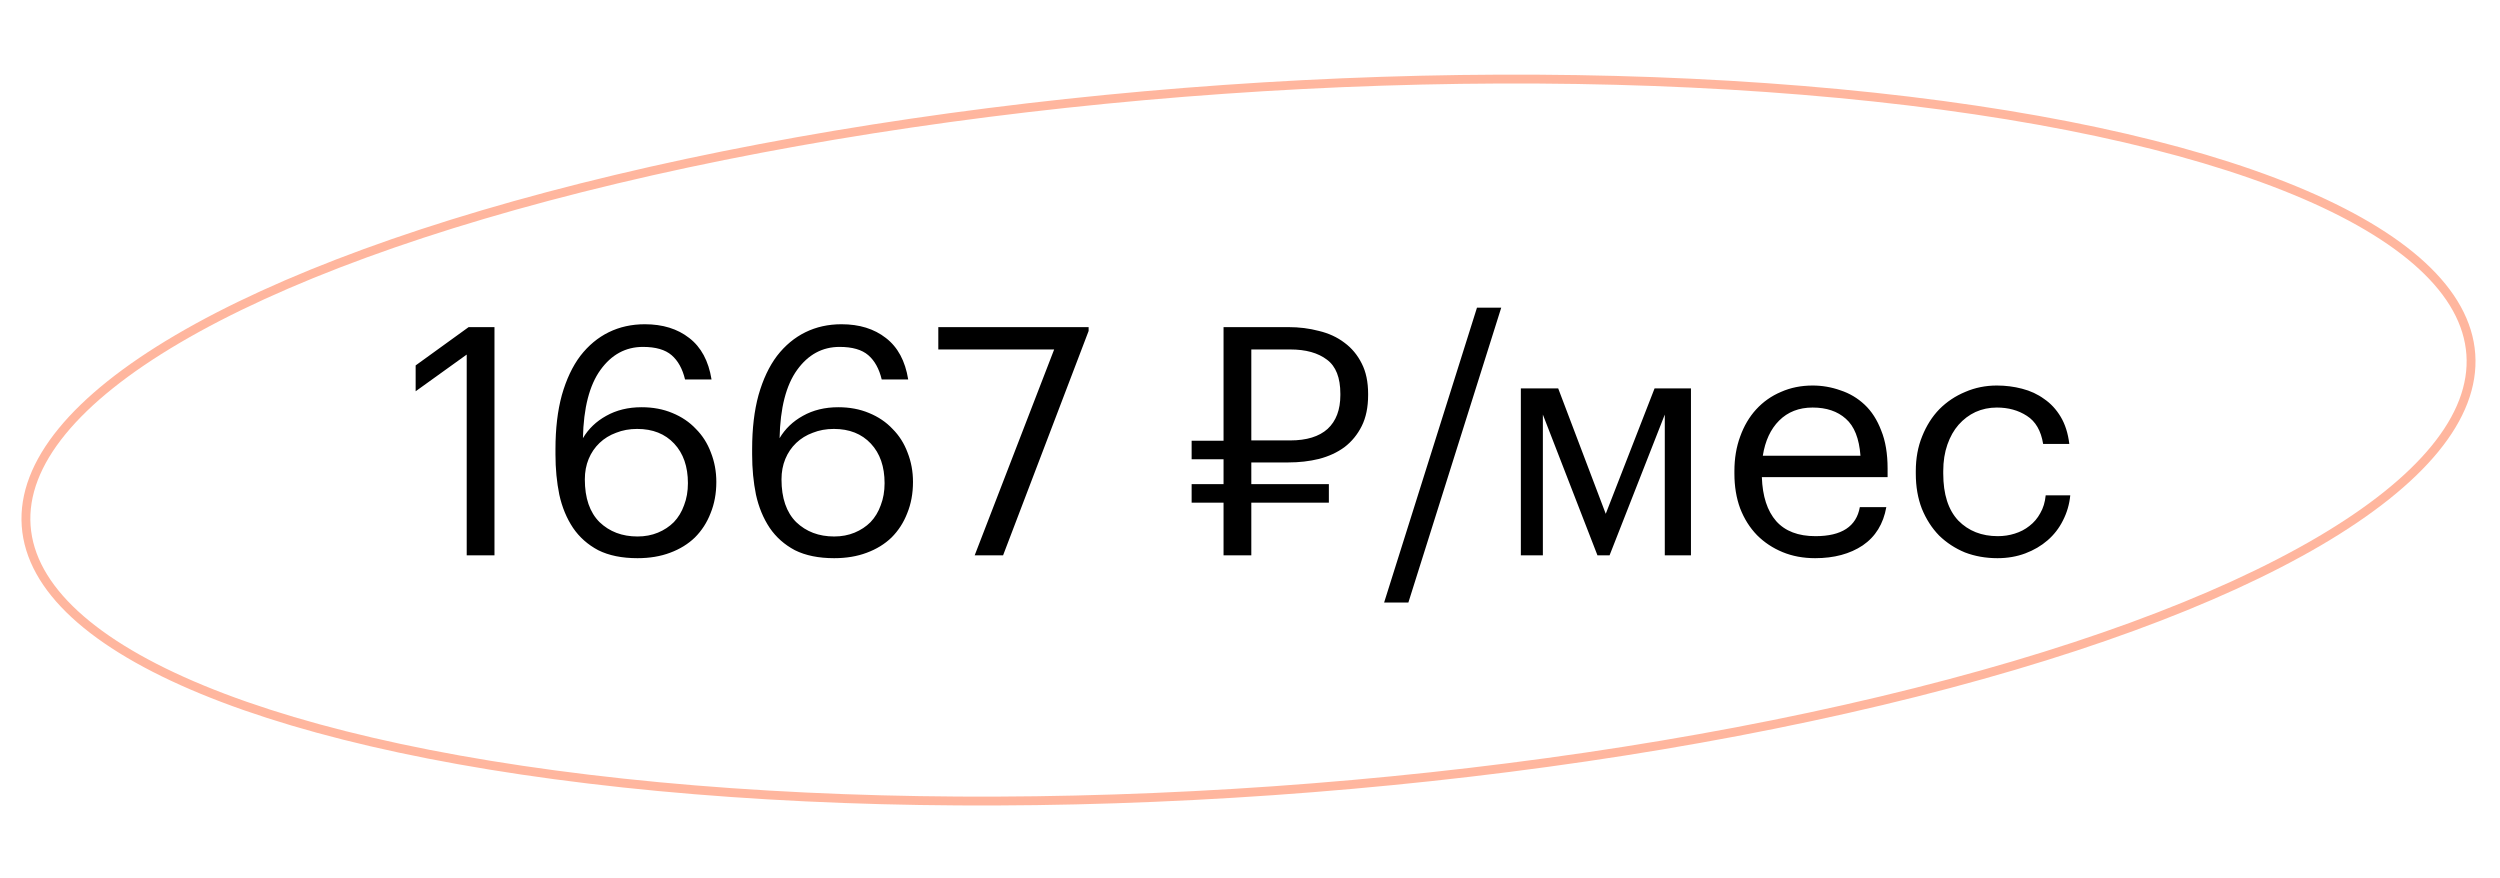
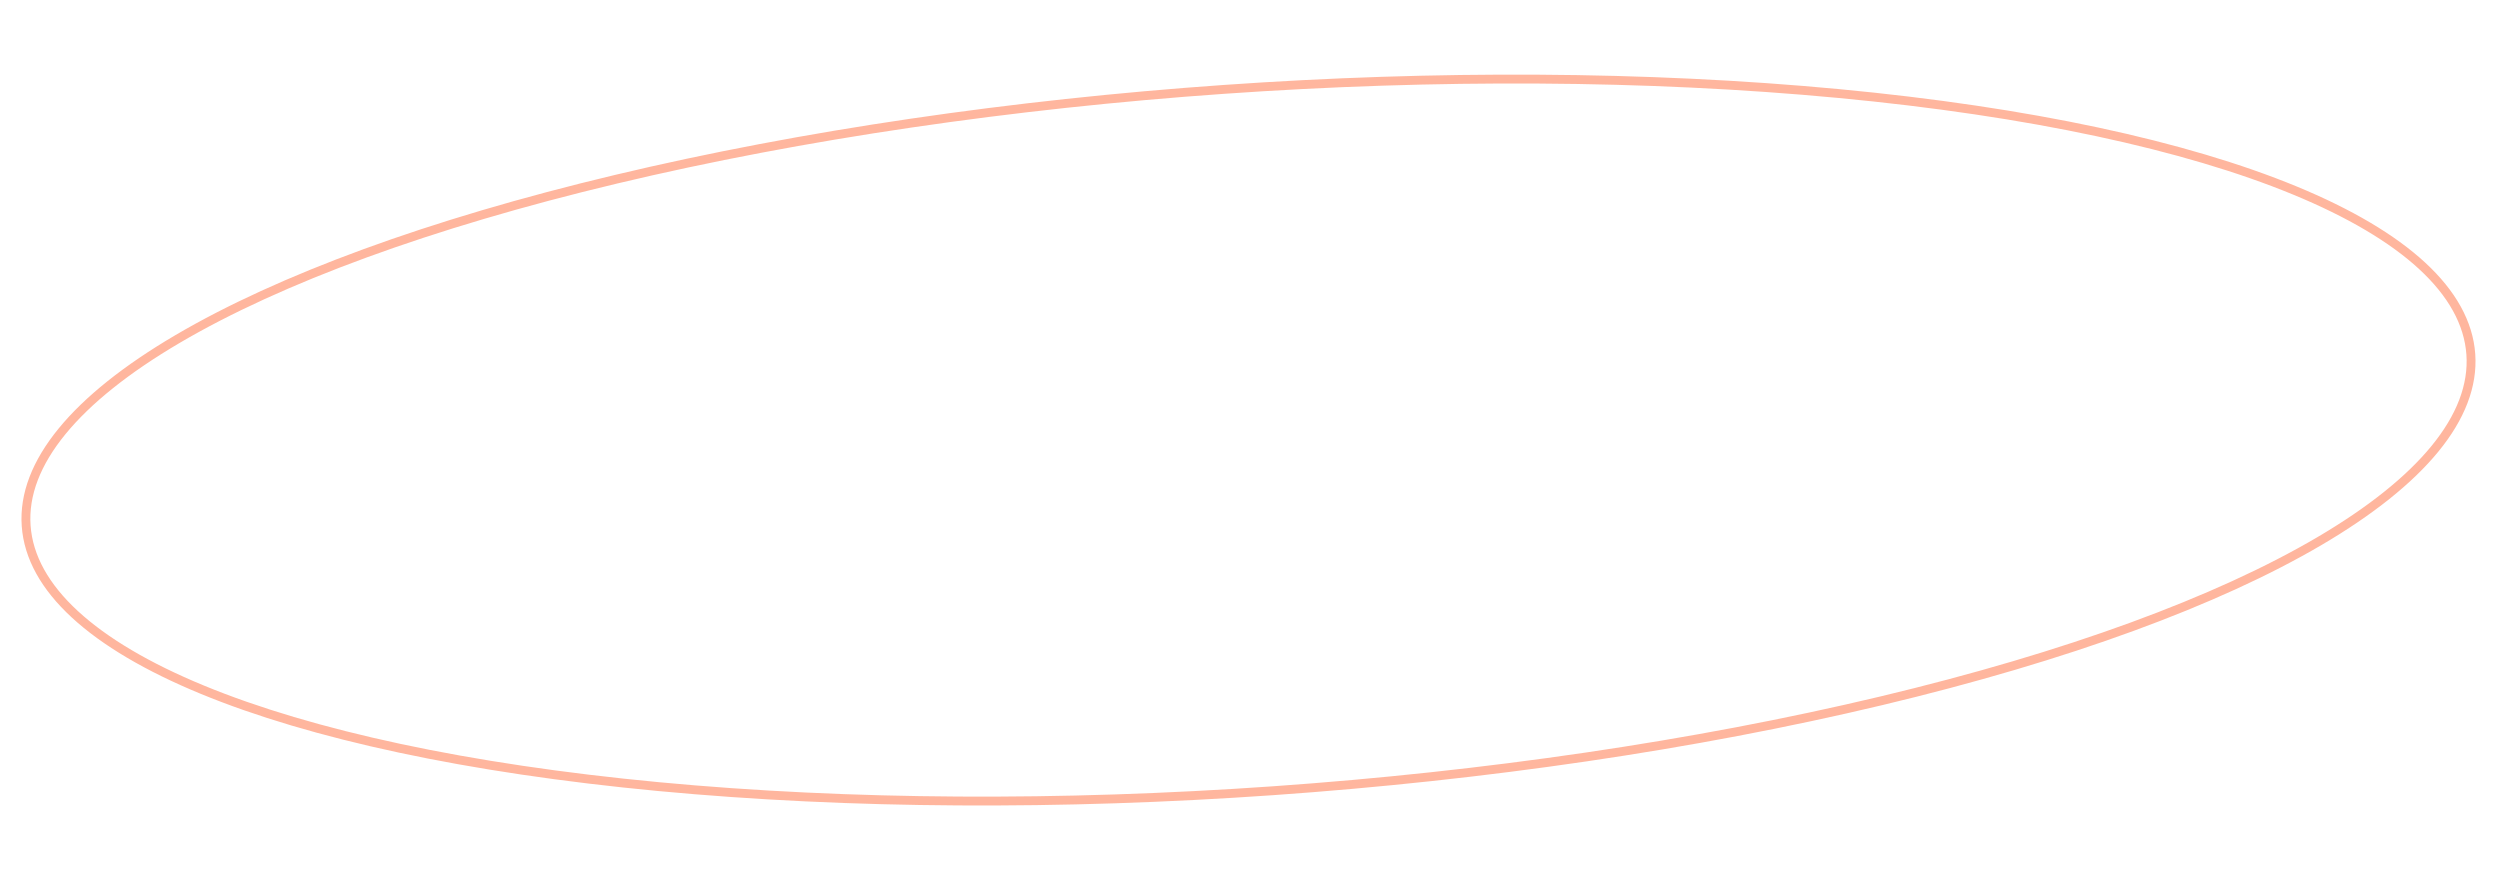
<svg xmlns="http://www.w3.org/2000/svg" width="282" height="99" viewBox="0 0 282 99" fill="none">
  <ellipse rx="138.156" ry="39.635" transform="matrix(0.998 -0.07 0.07 0.998 140.83 49.639)" stroke="#FFB69E" />
-   <path d="M52.645 39.995L46.885 44.135V41.219L52.861 36.899H55.777V62.639H52.645V39.995ZM71.909 62.963C70.157 62.963 68.681 62.663 67.481 62.063C66.305 61.439 65.358 60.599 64.638 59.543C63.917 58.463 63.401 57.215 63.09 55.799C62.801 54.383 62.657 52.871 62.657 51.263V50.651C62.657 48.347 62.898 46.319 63.377 44.567C63.882 42.791 64.578 41.315 65.466 40.139C66.377 38.963 67.445 38.075 68.669 37.475C69.894 36.875 71.249 36.575 72.737 36.575C74.754 36.575 76.421 37.091 77.742 38.123C79.085 39.155 79.925 40.715 80.261 42.803H77.273C76.986 41.603 76.481 40.691 75.761 40.067C75.041 39.443 73.962 39.131 72.522 39.131C70.578 39.131 68.981 39.995 67.734 41.723C66.486 43.451 65.826 46.019 65.754 49.427C66.377 48.371 67.254 47.531 68.382 46.907C69.534 46.259 70.865 45.935 72.377 45.935C73.65 45.935 74.802 46.151 75.834 46.583C76.889 47.015 77.778 47.615 78.498 48.383C79.242 49.127 79.805 50.015 80.189 51.047C80.597 52.079 80.802 53.183 80.802 54.359C80.802 55.655 80.585 56.831 80.153 57.887C79.746 58.943 79.157 59.855 78.389 60.623C77.621 61.367 76.686 61.943 75.582 62.351C74.501 62.759 73.278 62.963 71.909 62.963ZM71.909 60.515C72.749 60.515 73.517 60.371 74.213 60.083C74.909 59.795 75.51 59.399 76.013 58.895C76.517 58.367 76.901 57.731 77.165 56.987C77.454 56.243 77.597 55.415 77.597 54.503C77.597 52.631 77.082 51.143 76.049 50.039C75.017 48.935 73.626 48.383 71.874 48.383C71.01 48.383 70.218 48.527 69.498 48.815C68.778 49.079 68.153 49.463 67.626 49.967C67.097 50.471 66.689 51.071 66.401 51.767C66.114 52.463 65.969 53.231 65.969 54.071C65.969 56.183 66.522 57.791 67.626 58.895C68.754 59.975 70.181 60.515 71.909 60.515ZM94.093 62.963C92.341 62.963 90.865 62.663 89.665 62.063C88.489 61.439 87.541 60.599 86.821 59.543C86.101 58.463 85.585 57.215 85.273 55.799C84.985 54.383 84.841 52.871 84.841 51.263V50.651C84.841 48.347 85.081 46.319 85.561 44.567C86.065 42.791 86.761 41.315 87.649 40.139C88.561 38.963 89.629 38.075 90.853 37.475C92.077 36.875 93.433 36.575 94.921 36.575C96.937 36.575 98.605 37.091 99.925 38.123C101.269 39.155 102.109 40.715 102.445 42.803H99.457C99.169 41.603 98.665 40.691 97.945 40.067C97.225 39.443 96.145 39.131 94.705 39.131C92.761 39.131 91.165 39.995 89.917 41.723C88.669 43.451 88.009 46.019 87.937 49.427C88.561 48.371 89.437 47.531 90.565 46.907C91.717 46.259 93.049 45.935 94.561 45.935C95.833 45.935 96.985 46.151 98.017 46.583C99.073 47.015 99.961 47.615 100.681 48.383C101.425 49.127 101.989 50.015 102.373 51.047C102.781 52.079 102.985 53.183 102.985 54.359C102.985 55.655 102.769 56.831 102.337 57.887C101.929 58.943 101.341 59.855 100.573 60.623C99.805 61.367 98.869 61.943 97.765 62.351C96.685 62.759 95.461 62.963 94.093 62.963ZM94.093 60.515C94.933 60.515 95.701 60.371 96.397 60.083C97.093 59.795 97.693 59.399 98.197 58.895C98.701 58.367 99.085 57.731 99.349 56.987C99.637 56.243 99.781 55.415 99.781 54.503C99.781 52.631 99.265 51.143 98.233 50.039C97.201 48.935 95.809 48.383 94.057 48.383C93.193 48.383 92.401 48.527 91.681 48.815C90.961 49.079 90.337 49.463 89.809 49.967C89.281 50.471 88.873 51.071 88.585 51.767C88.297 52.463 88.153 53.231 88.153 54.071C88.153 56.183 88.705 57.791 89.809 58.895C90.937 59.975 92.365 60.515 94.093 60.515ZM118.909 39.419H105.841V36.899H122.797V37.331L113.149 62.639H109.945L118.909 39.419ZM145.54 49.679C147.388 49.679 148.792 49.247 149.752 48.383C150.712 47.495 151.192 46.223 151.192 44.567V44.423C151.192 42.599 150.688 41.315 149.68 40.571C148.672 39.803 147.292 39.419 145.54 39.419H141.148V49.679H145.54ZM141.148 56.699V62.639H138.016V56.699H134.416V54.611H138.016V51.803H134.416V49.715H138.016V36.899H145.324C146.548 36.899 147.7 37.043 148.78 37.331C149.884 37.595 150.844 38.039 151.66 38.663C152.476 39.263 153.124 40.043 153.604 41.003C154.084 41.939 154.324 43.079 154.324 44.423V44.567C154.324 45.935 154.084 47.099 153.604 48.059C153.124 49.019 152.476 49.811 151.66 50.435C150.844 51.035 149.884 51.479 148.78 51.767C147.7 52.031 146.548 52.163 145.324 52.163H141.148V54.611H149.896V56.699H141.148ZM166.604 34.703H169.34L158.864 67.967H156.128L166.604 34.703ZM174.036 46.763V62.639H171.552V43.811H175.764L181.128 57.959L186.636 43.811H190.74V62.639H187.788V46.763L181.56 62.639H180.192L174.036 46.763ZM204.749 62.963C203.405 62.963 202.181 62.735 201.077 62.279C199.973 61.823 199.013 61.187 198.197 60.371C197.381 59.531 196.745 58.523 196.289 57.347C195.857 56.171 195.641 54.863 195.641 53.423V53.135C195.641 51.719 195.857 50.423 196.289 49.247C196.721 48.047 197.321 47.027 198.089 46.187C198.881 45.323 199.817 44.663 200.897 44.207C201.977 43.727 203.165 43.487 204.461 43.487C205.541 43.487 206.585 43.667 207.593 44.027C208.625 44.363 209.537 44.903 210.329 45.647C211.121 46.391 211.745 47.363 212.201 48.563C212.681 49.739 212.921 51.167 212.921 52.847V53.819H198.737C198.809 55.979 199.349 57.635 200.357 58.787C201.365 59.915 202.841 60.479 204.785 60.479C207.737 60.479 209.405 59.387 209.789 57.203H212.777C212.441 59.099 211.553 60.539 210.113 61.523C208.673 62.483 206.885 62.963 204.749 62.963ZM209.861 51.407C209.717 49.463 209.165 48.071 208.205 47.231C207.269 46.391 206.021 45.971 204.461 45.971C202.925 45.971 201.665 46.463 200.681 47.447C199.721 48.407 199.109 49.727 198.845 51.407H209.861ZM225.318 62.963C223.998 62.963 222.774 62.747 221.646 62.315C220.542 61.859 219.57 61.223 218.73 60.407C217.914 59.567 217.266 58.559 216.786 57.383C216.33 56.207 216.102 54.887 216.102 53.423V53.135C216.102 51.695 216.342 50.387 216.822 49.211C217.302 48.011 217.95 46.991 218.766 46.151C219.606 45.311 220.578 44.663 221.682 44.207C222.786 43.727 223.974 43.487 225.246 43.487C226.23 43.487 227.178 43.607 228.09 43.847C229.026 44.087 229.854 44.471 230.574 44.999C231.318 45.503 231.942 46.175 232.446 47.015C232.95 47.855 233.274 48.875 233.418 50.075H230.466C230.226 48.587 229.614 47.531 228.63 46.907C227.67 46.283 226.542 45.971 225.246 45.971C224.382 45.971 223.578 46.139 222.834 46.475C222.114 46.811 221.478 47.291 220.926 47.915C220.398 48.515 219.978 49.259 219.666 50.147C219.354 51.035 219.198 52.031 219.198 53.135V53.423C219.198 55.751 219.762 57.515 220.89 58.715C222.042 59.891 223.53 60.479 225.354 60.479C226.026 60.479 226.662 60.383 227.262 60.191C227.886 59.999 228.438 59.711 228.918 59.327C229.422 58.943 229.83 58.463 230.142 57.887C230.478 57.311 230.682 56.639 230.754 55.871H233.526C233.43 56.879 233.154 57.827 232.698 58.715C232.266 59.579 231.69 60.323 230.97 60.947C230.25 61.571 229.41 62.063 228.45 62.423C227.49 62.783 226.446 62.963 225.318 62.963Z" fill="black" />
</svg>